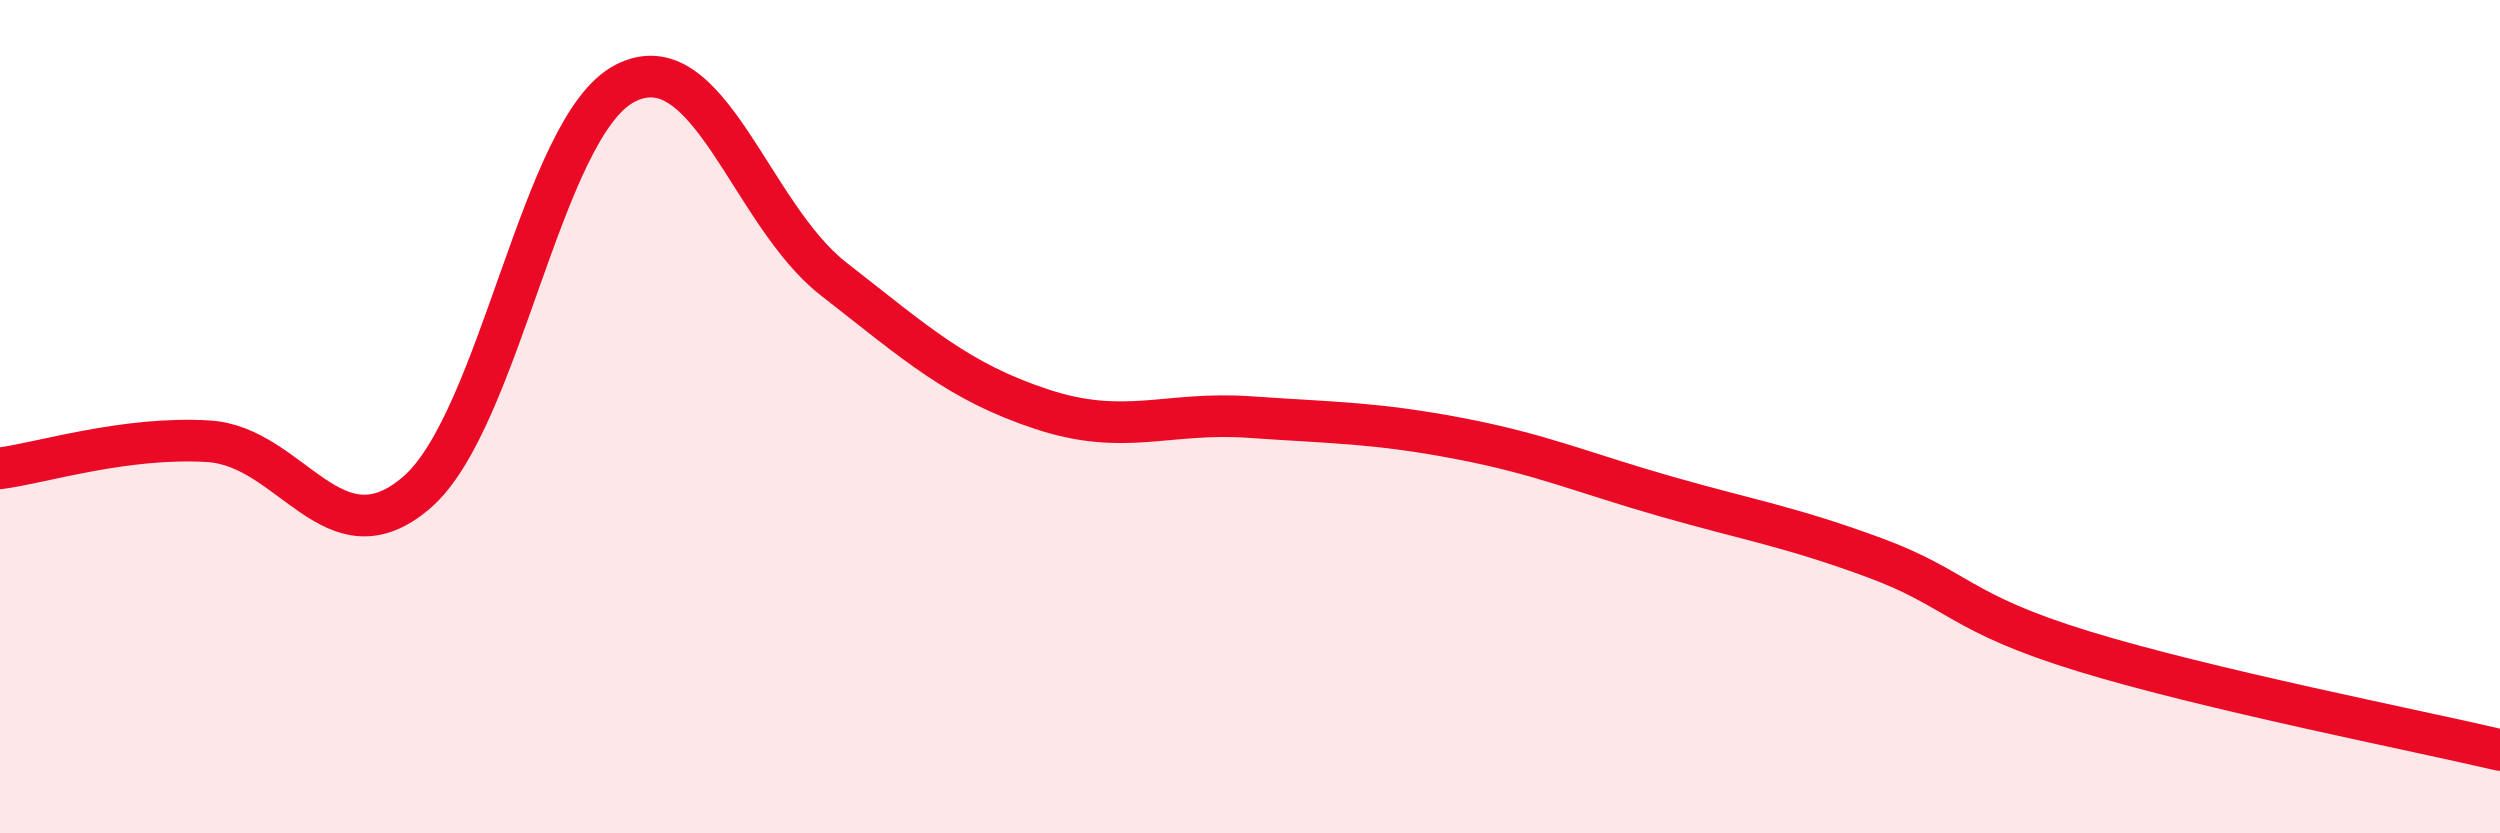
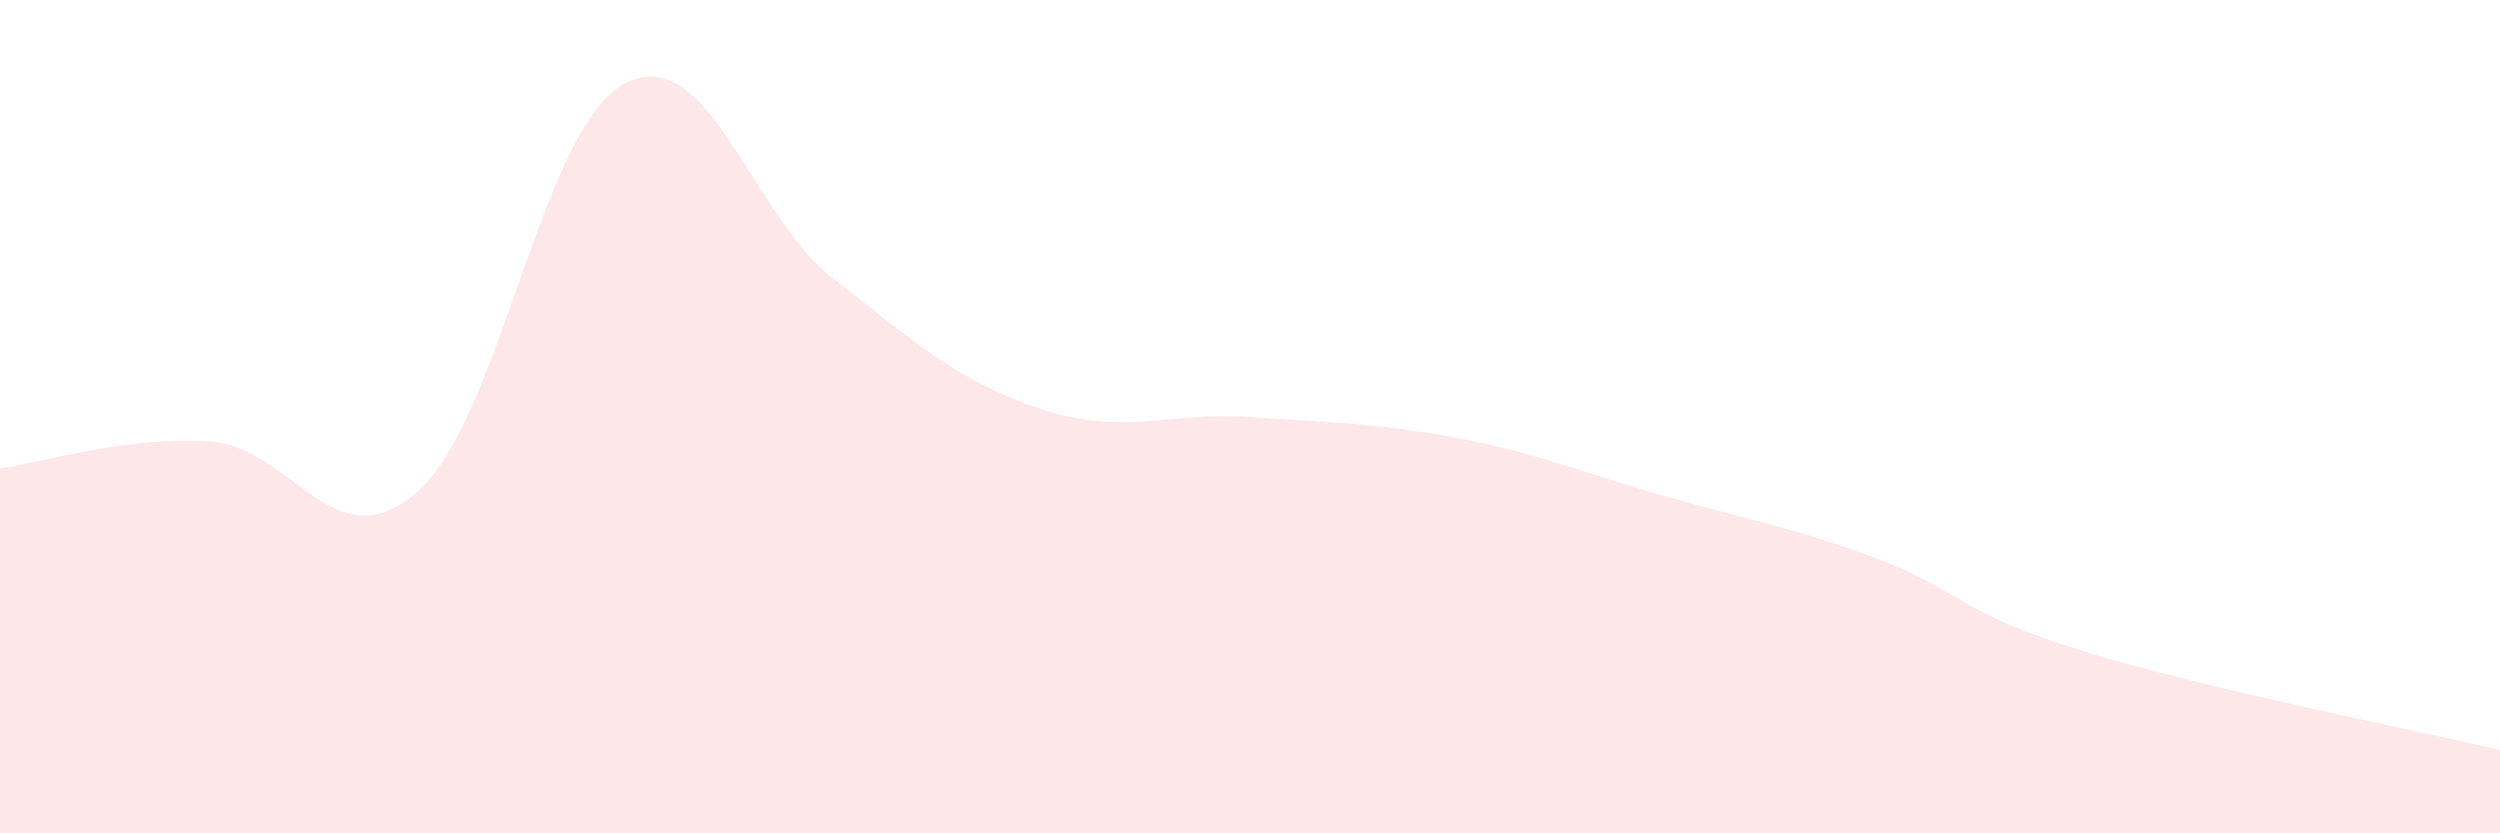
<svg xmlns="http://www.w3.org/2000/svg" width="60" height="20" viewBox="0 0 60 20">
  <path d="M 0,11.24 C 1,11.11 3,10.47 5,10.59 C 7,10.71 8,13.54 10,11.82 C 12,10.1 13,3.03 15,2 C 17,0.97 18,5.13 20,6.69 C 22,8.25 23,9.16 25,9.82 C 27,10.48 28,9.87 30,10.01 C 32,10.15 33,10.14 35,10.52 C 37,10.9 38,11.35 40,11.92 C 42,12.49 43,12.65 45,13.39 C 47,14.13 47,14.71 50,15.63 C 53,16.55 58,17.53 60,18L60 20L0 20Z" fill="#EB0A25" opacity="0.1" stroke-linecap="round" stroke-linejoin="round" />
-   <path d="M 0,11.24 C 1,11.11 3,10.47 5,10.59 C 7,10.71 8,13.54 10,11.82 C 12,10.1 13,3.03 15,2 C 17,0.97 18,5.13 20,6.69 C 22,8.25 23,9.16 25,9.82 C 27,10.48 28,9.87 30,10.01 C 32,10.15 33,10.14 35,10.52 C 37,10.9 38,11.35 40,11.92 C 42,12.49 43,12.65 45,13.39 C 47,14.13 47,14.71 50,15.63 C 53,16.55 58,17.53 60,18" stroke="#EB0A25" stroke-width="1" fill="none" stroke-linecap="round" stroke-linejoin="round" />
</svg>